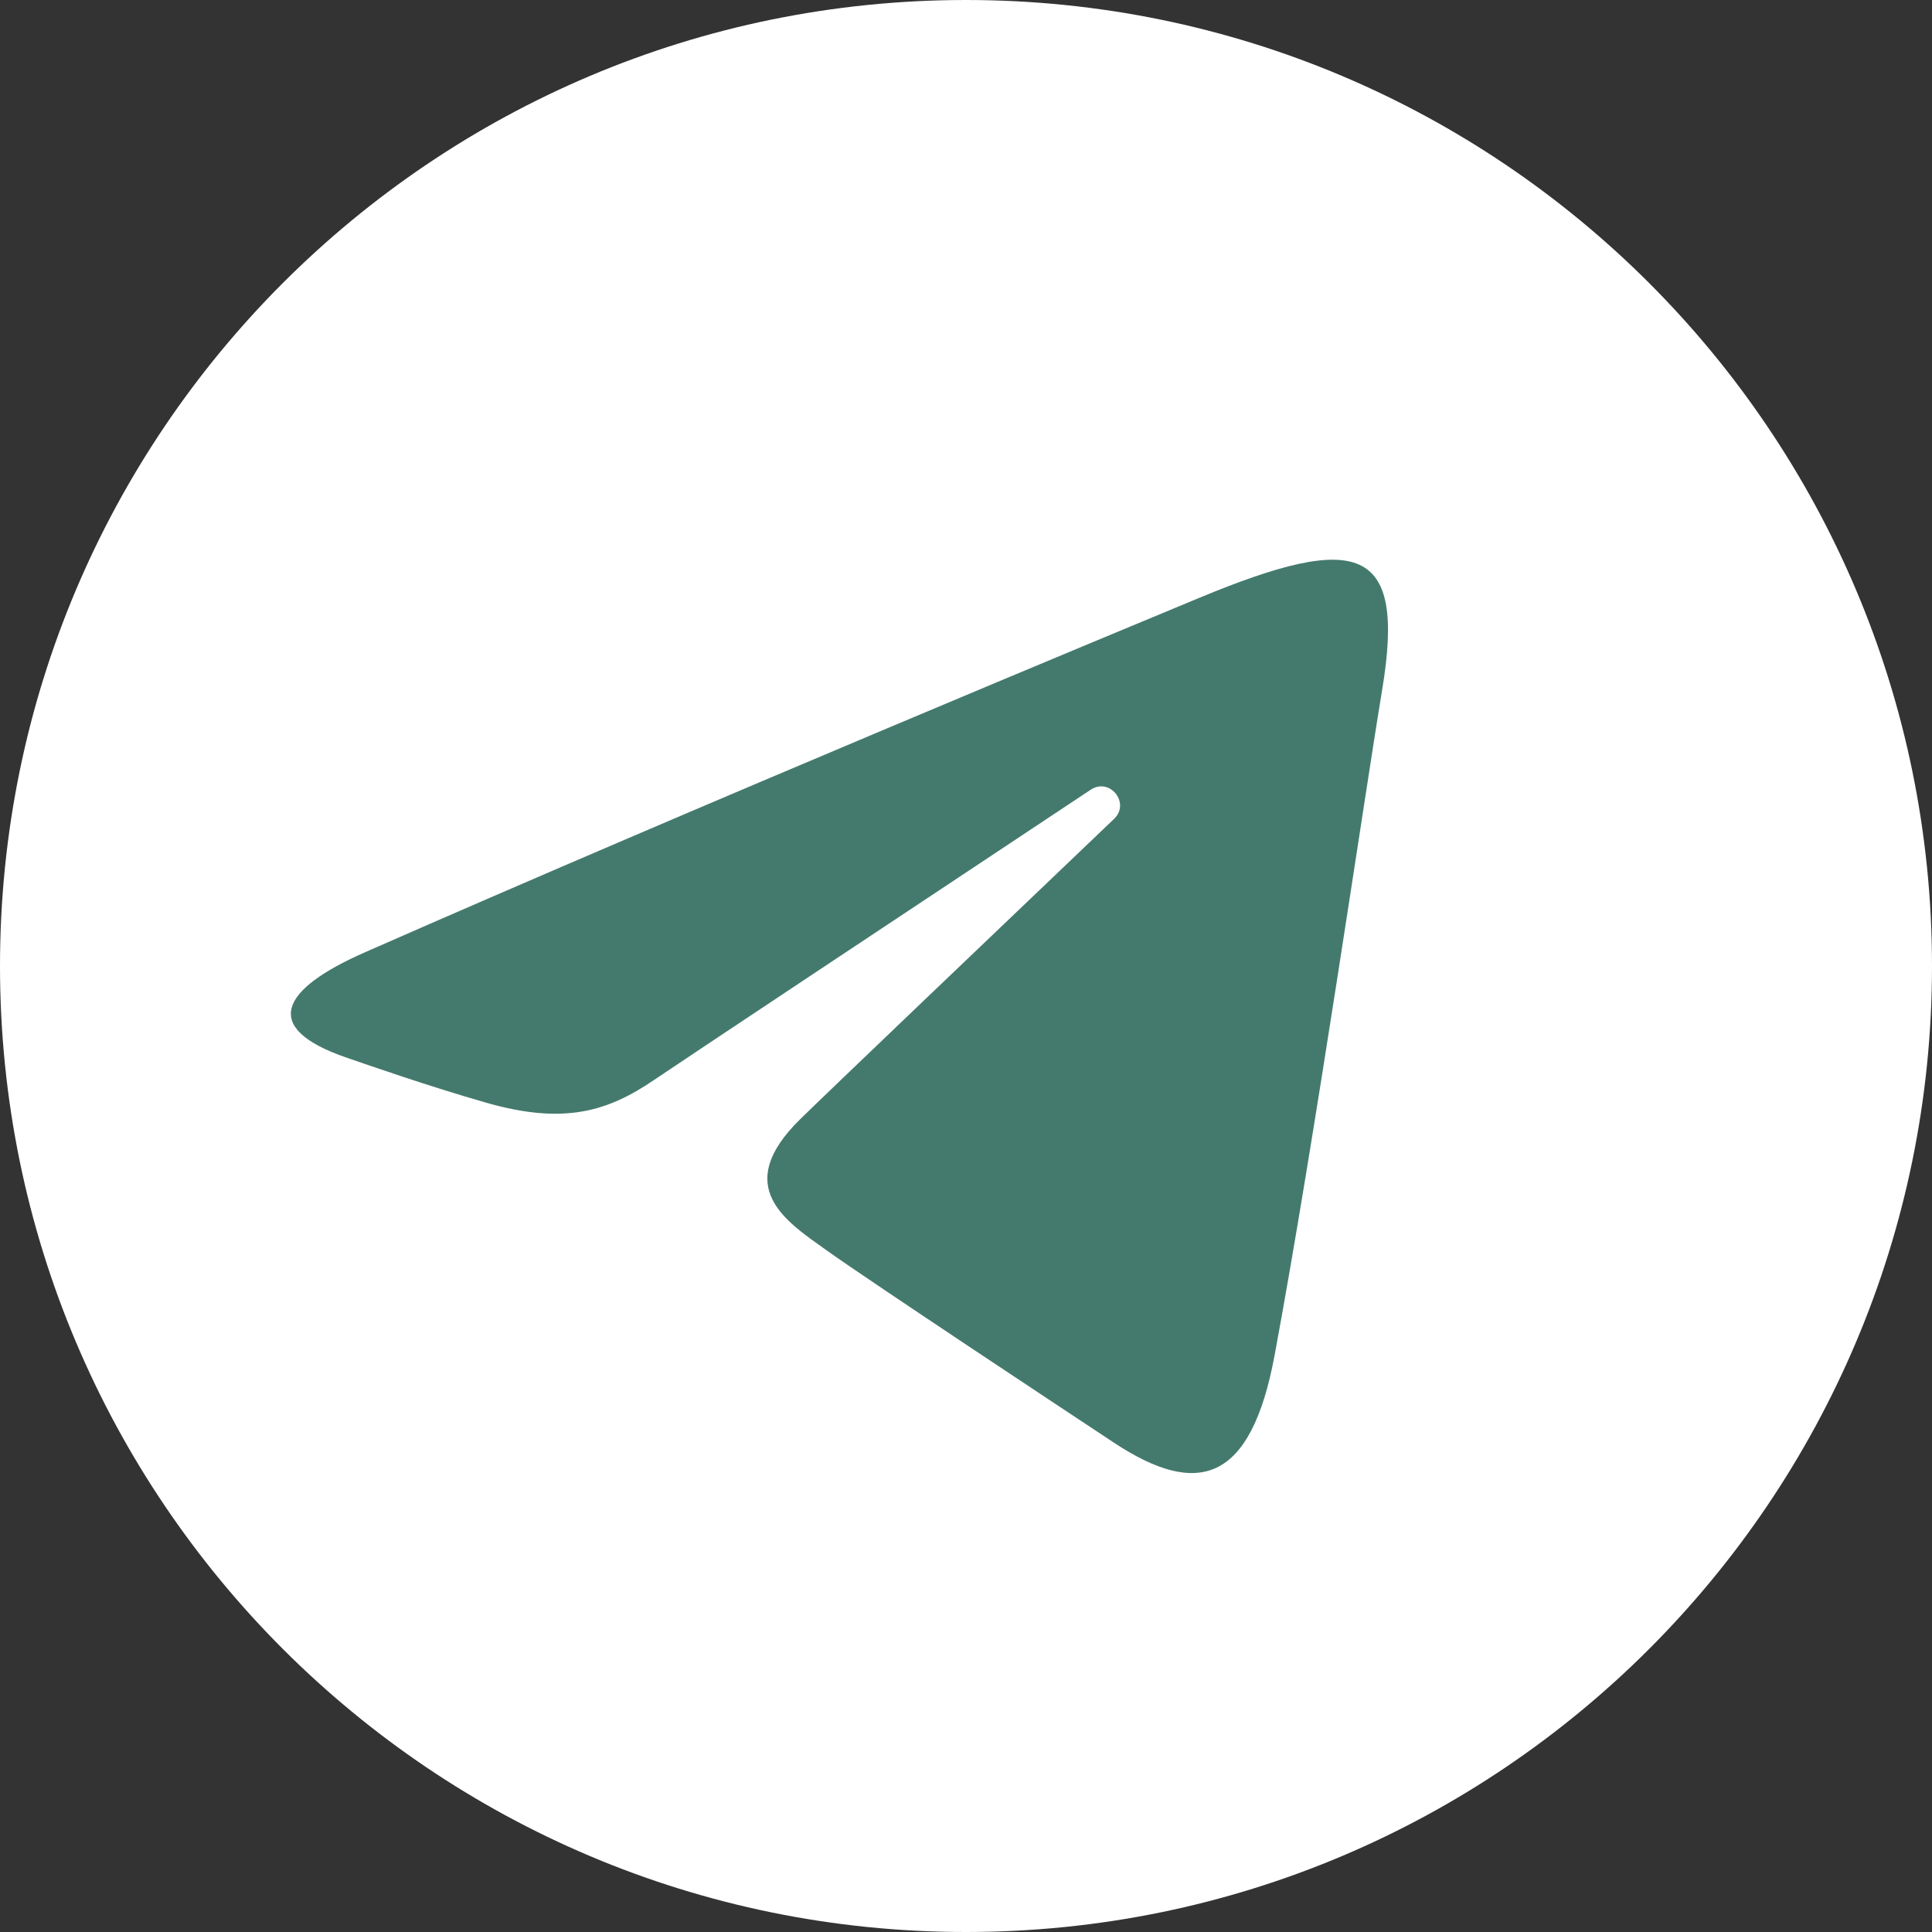
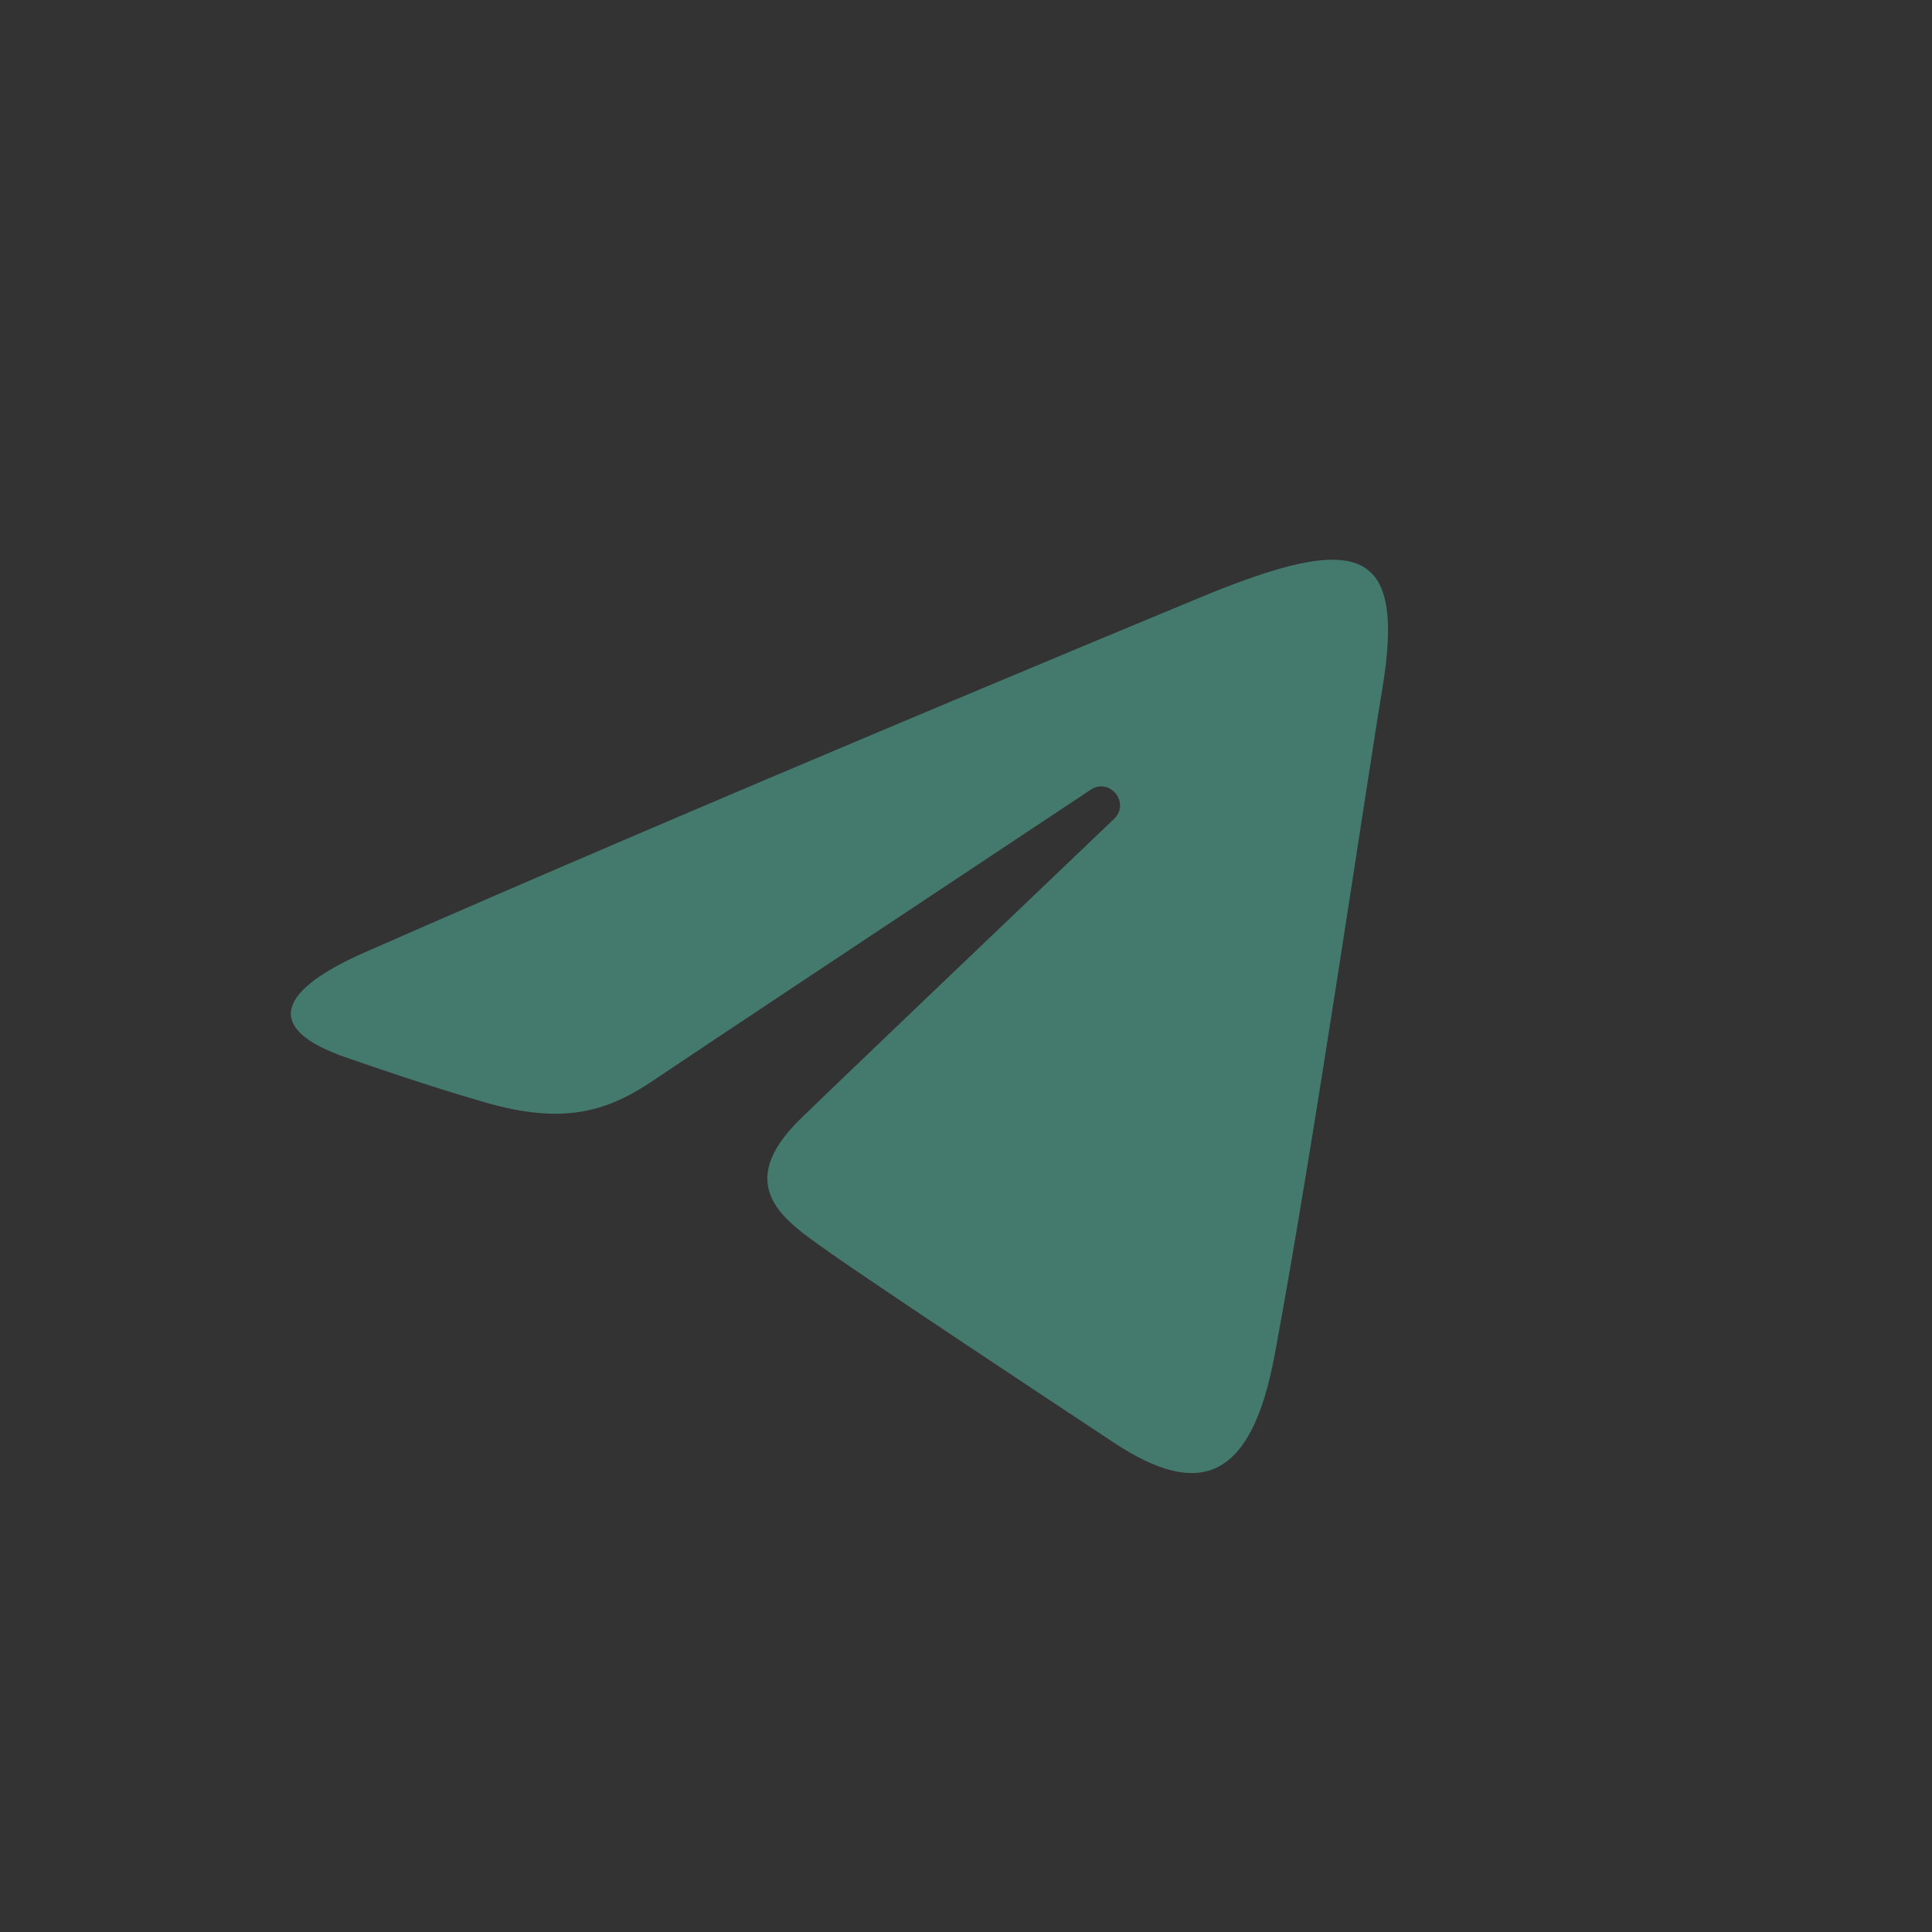
<svg xmlns="http://www.w3.org/2000/svg" width="30" height="30" viewBox="0 0 30 30" fill="none">
  <rect x="0" y="0" width="30" height="30" fill="#333333" stroke="none" />
-   <path d="M30 15C30 23.284 23.284 30 15 30C6.716 30 0 23.284 0 15C0 6.716 6.716 0 15 0C23.284 0 30 6.716 30 15Z" fill="white" />
  <path d="M5.665 14.788C10.907 12.482 17.691 9.67 18.628 9.281C21.084 8.262 21.837 8.457 21.462 10.713C21.192 12.335 20.413 17.702 19.792 21.044C19.424 23.025 18.598 23.26 17.299 22.403C16.674 21.99 13.52 19.904 12.835 19.415C12.21 18.968 11.349 18.431 12.43 17.374C12.814 16.997 15.335 14.59 17.299 12.716C17.556 12.47 17.233 12.066 16.936 12.263C14.289 14.019 10.618 16.456 10.151 16.773C9.445 17.252 8.767 17.472 7.551 17.123C6.631 16.859 5.734 16.544 5.384 16.424C4.038 15.962 4.357 15.363 5.665 14.788Z" fill="#447A6D" />
</svg>